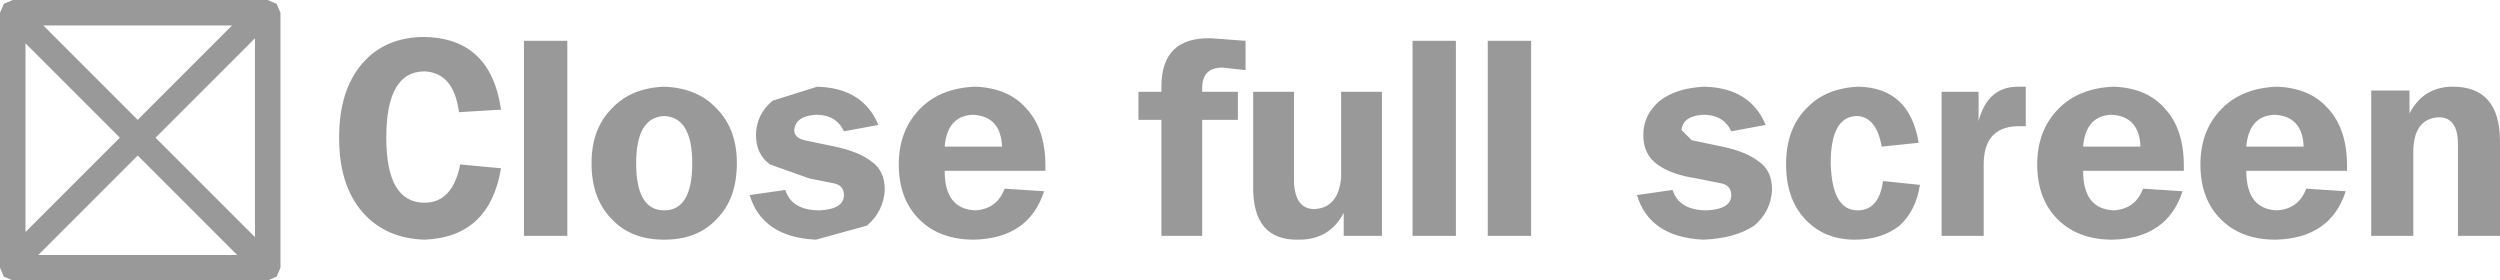
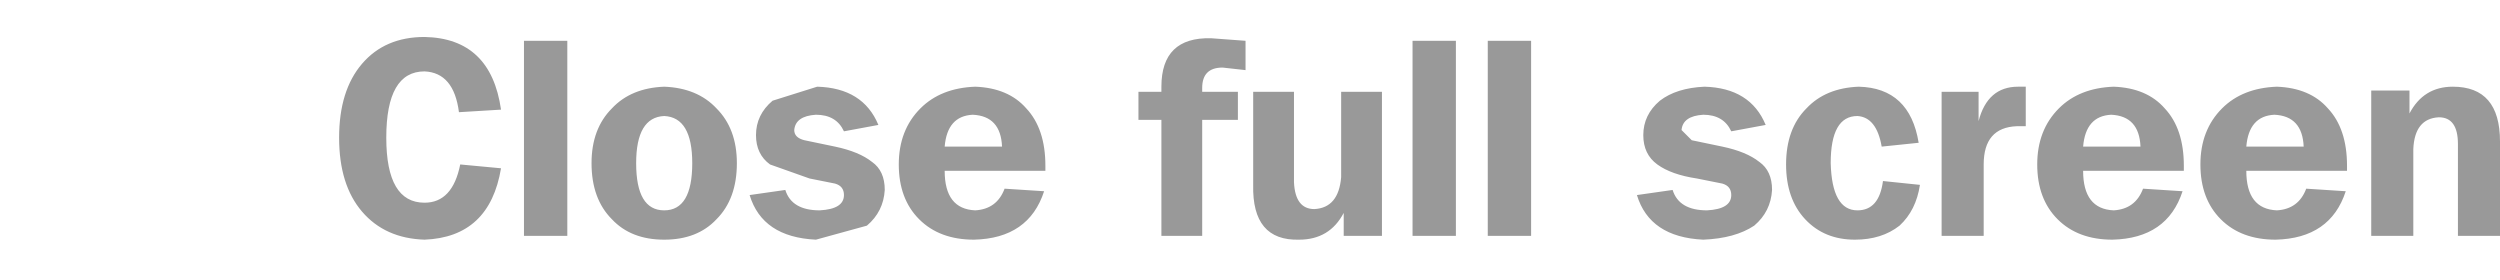
<svg xmlns="http://www.w3.org/2000/svg" height="11.0px" width="98.05px">
  <g transform="matrix(1.0, 0.0, 0.0, 1.0, 34.05, 5.5)">
-     <path d="M-28.65 0.6 L-32.55 4.5 -24.75 4.5 -28.65 0.6 M-29.35 -0.1 L-33.05 -3.8 -33.05 3.6 -29.35 -0.1 M-28.65 -0.8 L-24.95 -4.5 -32.35 -4.5 -28.65 -0.8 M-24.05 -4.0 L-27.95 -0.1 -24.05 3.8 -24.05 -4.0 M-34.05 -5.0 L-33.9 -5.35 -33.55 -5.5 -23.55 -5.5 -23.2 -5.35 -23.05 -5.0 -23.05 5.0 -23.2 5.35 -23.55 5.5 -33.55 5.5 -33.9 5.35 -34.05 5.0 -34.05 -5.0" fill="#999999" fill-rule="evenodd" stroke="none" />
    <path d="M60.45 -1.05 Q61.0 -2.1 62.15 -2.1 64.0 -2.1 64.0 0.05 L64.0 3.75 62.35 3.75 62.35 0.15 Q62.35 -0.9 61.6 -0.9 60.65 -0.85 60.6 0.35 L60.6 3.75 58.95 3.75 58.95 -1.95 60.45 -1.95 60.45 -1.05 M54.05 0.25 L56.3 0.25 Q56.25 -0.95 55.15 -1.0 54.15 -0.95 54.05 0.25 M58.0 1.2 L54.05 1.2 Q54.05 2.7 55.25 2.75 56.1 2.7 56.4 1.9 L57.95 2.0 Q57.35 3.85 55.2 3.9 53.85 3.9 53.05 3.1 52.25 2.3 52.25 0.95 52.25 -0.4 53.1 -1.25 53.9 -2.05 55.25 -2.1 56.55 -2.05 57.25 -1.25 58.0 -0.45 58.0 1.0 L58.0 1.2 M2.05 -1.25 Q2.85 -2.05 4.2 -2.1 5.5 -2.05 6.2 -1.25 6.95 -0.45 6.95 1.0 L6.95 1.2 3.0 1.2 Q3.0 2.7 4.2 2.75 5.05 2.7 5.35 1.9 L6.9 2.0 Q6.3 3.85 4.15 3.9 2.8 3.9 2.0 3.1 1.2 2.3 1.2 0.95 1.2 -0.4 2.05 -1.25 M-0.95 -0.35 Q-1.25 -1.0 -2.05 -1.0 -2.85 -0.95 -2.9 -0.4 -2.9 -0.1 -2.5 0.0 L-1.3 0.25 Q-0.35 0.45 0.15 0.85 0.65 1.2 0.65 1.95 0.6 2.8 -0.05 3.35 L-2.05 3.9 Q-4.15 3.8 -4.65 2.15 L-3.25 1.95 Q-3.0 2.75 -1.9 2.75 -0.95 2.7 -0.95 2.15 -0.95 1.8 -1.3 1.7 L-2.3 1.5 -3.85 0.95 Q-4.4 0.55 -4.4 -0.2 -4.4 -1.0 -3.75 -1.55 L-2.0 -2.1 Q-0.2 -2.05 0.4 -0.6 L-0.95 -0.35 M-5.15 0.9 Q-5.15 2.3 -5.95 3.1 -6.7 3.9 -8.0 3.9 -9.3 3.9 -10.05 3.1 -10.85 2.3 -10.85 0.9 -10.85 -0.45 -10.05 -1.25 -9.3 -2.05 -8.0 -2.1 -6.7 -2.05 -5.95 -1.25 -5.15 -0.45 -5.15 0.9 M10.6 -1.9 L11.5 -1.9 11.5 -2.1 Q11.5 -4.05 13.45 -4.0 L14.8 -3.9 14.8 -2.75 13.9 -2.85 Q13.1 -2.85 13.1 -2.05 L13.1 -1.9 14.5 -1.9 14.5 -0.8 13.1 -0.8 13.1 3.75 11.5 3.75 11.5 -0.8 10.6 -0.8 10.6 -1.9 M4.1 -1.0 Q3.1 -0.95 3.0 0.25 L5.25 0.25 Q5.2 -0.95 4.1 -1.0 M-19.85 -3.0 Q-18.95 -4.05 -17.4 -4.05 -14.8 -4.0 -14.4 -1.2 L-16.05 -1.1 Q-16.25 -2.65 -17.4 -2.7 -18.9 -2.7 -18.9 -0.1 -18.9 2.45 -17.4 2.45 -16.3 2.45 -16.0 0.95 L-14.4 1.1 Q-14.85 3.8 -17.4 3.9 -18.95 3.85 -19.85 2.8 -20.75 1.75 -20.75 -0.1 -20.75 -1.95 -19.85 -3.0 M-9.1 0.9 Q-9.1 2.75 -8.0 2.75 -6.9 2.75 -6.9 0.9 -6.9 -0.9 -8.0 -0.95 -9.1 -0.9 -9.1 0.9 M-13.5 -3.9 L-11.8 -3.9 -11.8 3.75 -13.5 3.75 -13.5 -3.9 M38.8 -0.95 Q37.75 -0.95 37.75 0.9 37.8 2.75 38.8 2.75 39.65 2.75 39.8 1.6 L41.25 1.75 Q41.1 2.75 40.45 3.35 39.75 3.9 38.7 3.9 37.5 3.9 36.75 3.1 36.0 2.3 36.0 0.95 36.0 -0.45 36.8 -1.25 37.55 -2.05 38.85 -2.1 40.85 -2.05 41.2 0.1 L39.75 0.25 Q39.55 -0.9 38.8 -0.95 M33.85 -0.35 Q33.55 -1.0 32.75 -1.0 31.95 -0.95 31.9 -0.4 L32.3 0.0 33.5 0.25 Q34.45 0.45 34.95 0.85 35.45 1.2 35.45 1.95 35.4 2.8 34.75 3.35 34.0 3.85 32.75 3.9 30.65 3.8 30.15 2.15 L31.55 1.95 Q31.8 2.75 32.9 2.75 33.85 2.7 33.85 2.15 33.85 1.8 33.5 1.7 L32.5 1.5 Q31.5 1.35 30.95 0.95 30.4 0.55 30.4 -0.2 30.4 -1.0 31.05 -1.55 31.7 -2.05 32.8 -2.1 34.6 -2.05 35.2 -0.6 L33.85 -0.35 M42.1 -1.9 L43.55 -1.9 43.55 -0.75 Q43.9 -2.1 45.1 -2.1 L45.4 -2.1 45.4 -0.55 45.05 -0.55 Q43.75 -0.5 43.75 0.95 L43.75 3.75 42.1 3.75 42.1 -1.9 M48.75 -1.0 Q47.75 -0.95 47.65 0.25 L49.9 0.25 Q49.85 -0.95 48.75 -1.0 M50.85 -1.25 Q51.6 -0.45 51.6 1.0 L51.6 1.2 47.65 1.2 Q47.65 2.7 48.85 2.75 49.7 2.7 50.0 1.9 L51.55 2.0 Q50.95 3.85 48.8 3.9 47.45 3.9 46.65 3.1 45.85 2.3 45.85 0.95 45.85 -0.4 46.7 -1.25 47.5 -2.05 48.85 -2.1 50.15 -2.05 50.85 -1.25 M18.55 -1.9 L20.15 -1.9 20.15 3.75 18.65 3.75 18.65 2.85 Q18.1 3.9 16.9 3.9 15.05 3.95 15.1 1.75 L15.1 -1.9 16.7 -1.9 16.7 1.65 Q16.75 2.7 17.5 2.7 18.45 2.65 18.55 1.45 L18.55 -1.9 M21.35 -3.9 L23.05 -3.9 23.05 3.75 21.35 3.75 21.35 -3.9 M26.0 -3.9 L26.0 3.75 24.3 3.75 24.3 -3.9 26.0 -3.9" fill="#999999" fill-rule="evenodd" stroke="none" />
  </g>
</svg>